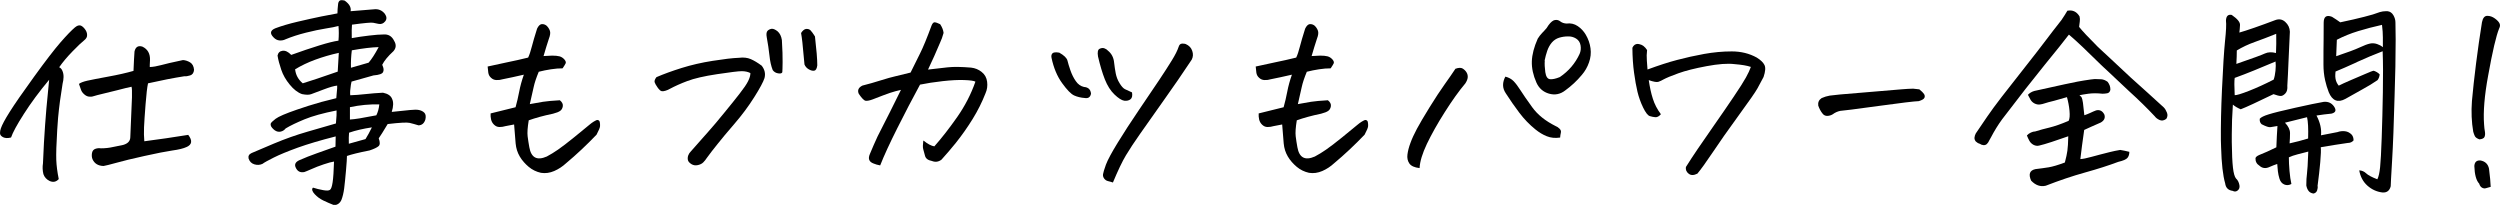
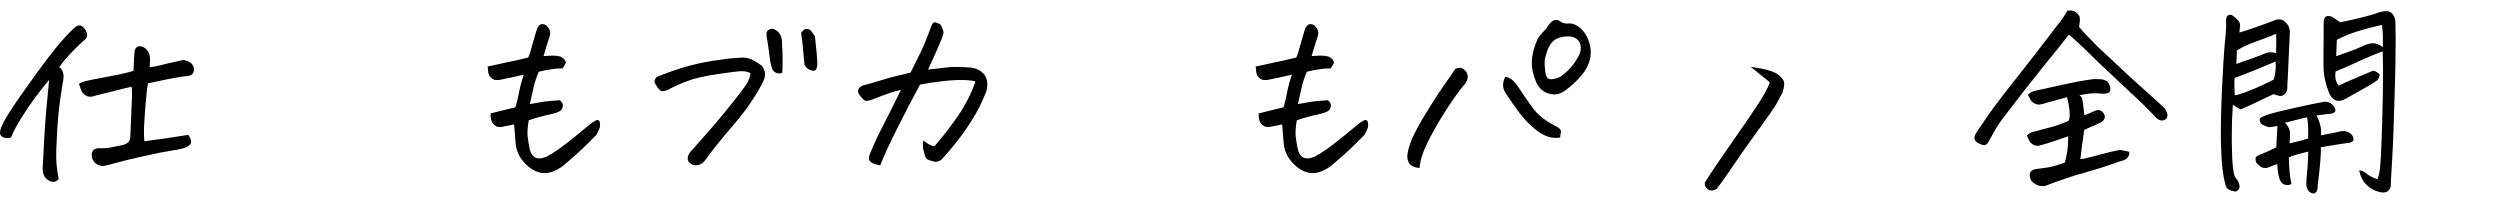
<svg xmlns="http://www.w3.org/2000/svg" id="_レイヤー_2" viewBox="0 0 343.85 28.18">
  <defs>
    <style>.cls-1{stroke-width:0px;}</style>
  </defs>
  <g id="_レイヤー_2-2">
    <path class="cls-1" d="m10.34,3.75c.21-.18.41-.26.59-.26h.06c.19.02.41.17.64.45.23.28.35.57.35.86.02.27-.12.53-.42.76-.3.23-.83.73-1.57,1.49-.74.76-1.36,1.49-1.85,2.2.19.08.35.25.45.51.11.26.16.55.15.85-.01.3-.05.6-.13.89-.27,1.62-.48,3.18-.62,4.69-.04.57-.08,1.12-.12,1.67-.12,1.97-.16,3.35-.13,4.13.03.78.14,1.66.34,2.64-.35.39-.77.48-1.26.26-.43-.21-.71-.53-.85-.94-.12-.49-.14-.99-.06-1.49.08-2.01.18-3.76.29-5.24.06-.86.12-1.62.18-2.29.18-1.85.3-3.17.38-3.96-1.37,1.64-2.52,3.2-3.47,4.69-.95,1.48-1.54,2.57-1.77,3.25-.45.12-.82.1-1.1-.04-.28-.15-.42-.33-.42-.56s.04-.44.12-.66c.16-.47.56-1.23,1.22-2.27.65-1.04,1.77-2.65,3.34-4.82,1.57-2.17,2.78-3.74,3.63-4.72.85-.98,1.53-1.68,2.04-2.11Zm10.02,7.71c-.12.53-.23,1.49-.34,2.9-.11,1.41-.18,2.46-.21,3.15-.03.69-.01,1.33.04,1.92,1.97-.25,3.98-.55,6.04-.88.6.78.53,1.34-.23,1.67-.43.2-1.08.36-1.96.48-.88.13-2.15.38-3.82.75-1.67.37-2.96.68-3.87.94-.91.25-1.5.4-1.77.44-.74-.02-1.25-.33-1.52-.94-.1-.25-.12-.53-.07-.83.05-.3.21-.5.47-.59s.51-.11.75-.07c.59,0,1.14-.06,1.66-.18.52-.12.99-.21,1.42-.29.62-.18.95-.52.97-1.03.04-.8.12-2.64.23-5.51.02-.8,0-1.29-.06-1.46-.47.1-1.15.26-2.05.5-.76.18-1.63.39-2.61.64-.18.06-.35.11-.53.15-.22.08-.44.1-.67.07s-.46-.14-.67-.34c-.22-.19-.37-.42-.45-.69s-.17-.5-.25-.72c.23-.18.62-.32,1.14-.44s1.48-.3,2.87-.56c1.39-.25,2.55-.52,3.49-.79.02-.55.04-1.06.07-1.54.03-.48.05-.85.07-1.13.14-.62.5-.85,1.08-.67.74.35,1.09.98,1.05,1.88-.02.25-.03.47-.03.64v.29c.47-.02.98-.11,1.54-.26.56-.16,1.57-.39,3.03-.7.33.02.66.13.98.32.32.2.5.54.54,1.03-.04.41-.22.66-.53.76-.31.1-.59.14-.82.12-1.48.23-3.15.56-4.98.97Z" />
-     <path class="cls-1" d="m43.06,25.81c.43.14.89.25,1.38.34.49.09.8.07.94-.04.16-.1.28-.45.37-1.05s.15-1.55.19-2.84c-.31.04-.78.17-1.41.38-.63.21-1.19.43-1.7.66-.51.22-.83.36-.97.4-.57.12-.97-.1-1.2-.64-.18-.41-.02-.73.47-.97.78-.35,1.6-.67,2.45-.97s1.7-.6,2.56-.91l.03-1.41c-2.09.53-3.83,1.05-5.23,1.55-1.4.51-2.49.96-3.27,1.35-.78.39-1.31.68-1.58.88-.35.16-.72.18-1.11.06-.39-.12-.65-.38-.79-.79-.08-.35.06-.6.41-.76.49-.21,1.51-.65,3.06-1.3,1.55-.65,3.1-1.2,4.63-1.64,1.53-.44,2.84-.81,3.91-1.13.08-.84.11-1.44.09-1.79-1.88.37-3.34.78-4.41,1.22-1.06.44-1.93.85-2.59,1.25-.18.23-.41.38-.69.44-.28.06-.55,0-.81-.18l-.15-.12c-.16-.14-.27-.27-.35-.41-.08-.19-.09-.35-.03-.45.06-.11.27-.31.64-.6.41-.31,1.39-.73,2.93-1.26,1-.35,2.11-.7,3.34-1.05.66-.18,1.36-.35,2.08-.53.02-.25.04-.49.06-.7.06-.53.08-.87.06-1.03-.41.04-1.04.22-1.88.54-.84.32-1.41.54-1.7.64-.29.11-.71.1-1.26-.01-.59-.21-1.15-.65-1.68-1.3-.54-.65-.93-1.34-1.17-2.05-.24-.71-.42-1.36-.51-1.95.08-.39.31-.61.69-.66.38-.05.78.14,1.19.57,1.41-.51,2.69-.94,3.85-1.3,1.16-.36,2.05-.58,2.65-.66.06-.72.06-1.4,0-2.02-.41.12-1,.23-1.76.35s-1.67.31-2.71.57c-1.04.26-1.99.57-2.83.92-.23.12-.5.17-.81.15-.3-.02-.57-.16-.81-.41-.55-.55-.47-.97.23-1.26.82-.31,1.85-.62,3.09-.91,1.24-.29,2.32-.53,3.25-.72.93-.19,1.67-.33,2.21-.42,0-.35.03-.78.09-1.29.02-.21.1-.37.23-.47.06-.04.15-.06.26-.06s.25.02.41.06c.64.45.92.94.82,1.46,1.7-.14,2.76-.22,3.19-.26.62-.08,1.13.13,1.52.62.27.39.29.74.04,1.04-.24.3-.55.42-.92.34-.23-.04-.47-.09-.72-.15-.24-.06-1.22.03-2.92.26-.04.41-.05,1.03-.03,1.85.76-.14,1.56-.25,2.39-.35.83-.1,1.48-.15,1.95-.15.68-.06,1.18.23,1.49.88.31.51.28.98-.09,1.41-.76.7-1.28,1.33-1.55,1.88l.09.23c.12.29.13.55.03.76-.1.25-.54.41-1.32.47-.66.18-1.22.33-1.67.47-.7.2-1.15.32-1.35.38-.02.16-.05.3-.09.44-.1.61-.13,1.08-.09,1.44.6-.02,1.31-.07,2.11-.16.8-.09,1.6-.15,2.4-.19.68.14,1.1.43,1.26.88.19.41.18,1-.06,1.76l2.52-.26c.55-.06.96-.06,1.23,0,.29.06.54.18.73.37.19.19.24.49.15.92-.16.53-.47.8-.94.82-.45-.14-.86-.25-1.23-.34-.37-.09-1.38-.03-3.02.16-.61,1.02-1.02,1.67-1.23,1.96.19.53.19.88-.01,1.07-.21.19-.62.39-1.25.6-1.48.29-2.52.55-3.11.76,0,.31-.04.97-.13,1.98-.09,1.01-.17,1.83-.25,2.46-.08.63-.21,1.17-.38,1.6-.2.45-.53.69-1,.73-.51-.2-1-.41-1.48-.64-.48-.23-.88-.53-1.2-.88s-.42-.63-.28-.85Zm3.54-18.54c-1.15.25-2.23.57-3.24.94-1.01.37-1.93.81-2.77,1.32.08.76.43,1.41,1.05,1.93.55-.18,1.21-.39,1.98-.64.77-.25,1.71-.58,2.83-.97.04-.78.09-1.64.15-2.58Zm4.54,10.25c-1.19.18-2.24.42-3.13.73-.04.39-.05.9-.03,1.52l2.29-.64c.27-.43.57-.97.88-1.61Zm1.03-3.16c-1.31-.04-2.66.09-4.04.38v1.7c.33-.02.78-.07,1.33-.16s1.32-.23,2.3-.42c.21-.41.35-.91.41-1.49Zm-.09-7.88c-.94.02-2.17.17-3.69.44-.1.78-.14,1.58-.12,2.4l2.43-.7c.41-.47.87-1.18,1.38-2.14Z" />
    <path class="cls-1" d="m74.76,7.71l1.17-.06c.43,0,.77.03,1.03.1.25.07.47.21.66.42.19.22.24.4.18.54-.07.15-.21.38-.42.69-.49,0-1.02.04-1.6.13-.58.09-1.14.2-1.68.34-.33.8-.57,1.5-.7,2.11-.14.61-.31,1.39-.53,2.34l1.82-.32c.51-.08,1.28-.15,2.31-.21.31.25.45.52.41.81-.04.28-.16.5-.35.64-.2.15-.53.28-1,.4-1.31.27-2.42.58-3.34.91-.16.98-.21,1.71-.15,2.2.06.49.14.99.23,1.49.25,1.45,1.05,1.88,2.4,1.29.51-.27,1.03-.59,1.55-.95.53-.36,1.28-.94,2.27-1.74.99-.8,1.67-1.36,2.05-1.68s.73-.54,1.04-.66c.21,0,.34.09.38.28.04.19.05.38.04.57-.01.2-.17.59-.48,1.17-1.35,1.41-2.74,2.72-4.19,3.93-.49.45-1.03.81-1.63,1.07-.6.26-1.21.35-1.83.25-.63-.14-1.19-.41-1.68-.82s-.91-.88-1.23-1.42c-.32-.54-.51-1.14-.57-1.8-.06-.88-.13-1.75-.21-2.61-.37.06-.77.14-1.2.23-.25.08-.52.12-.81.12s-.53-.11-.75-.32c-.22-.21-.35-.46-.41-.73-.06-.27-.08-.55-.06-.82,1.13-.27,2.27-.56,3.43-.85.19-.68.36-1.4.5-2.14.14-.74.35-1.52.64-2.34-1.09.25-2.08.47-2.96.64-.23.08-.5.11-.79.1-.29,0-.55-.11-.76-.31-.22-.19-.34-.43-.38-.7-.04-.27-.07-.56-.09-.85,1-.23,1.92-.43,2.77-.6.85-.17,1.78-.38,2.8-.63.18-.37.34-.87.5-1.49.16-.62.4-1.45.73-2.49.18-.37.38-.58.62-.62h.12c.19,0,.38.07.56.21.19.18.35.4.45.67.11.27.06.65-.13,1.14-.23.7-.48,1.49-.73,2.37Z" />
    <path class="cls-1" d="m103.21,10.05c-.35-.18-.75-.26-1.2-.26s-1.57.14-3.37.41c-1.8.27-3.16.59-4.09.94-.93.35-1.73.71-2.42,1.08-.22.12-.42.21-.6.26-.19.06-.36.08-.51.06-.16-.02-.35-.19-.57-.5-.22-.31-.36-.56-.41-.73-.05-.18.03-.41.25-.7,1-.43,2.15-.85,3.46-1.26,1.31-.41,2.73-.74,4.26-.98,1.53-.24,2.74-.39,3.62-.42.62-.08,1.17-.02,1.63.18.46.2.96.5,1.51.91.41.53.54,1.09.38,1.7-.16.51-.63,1.39-1.42,2.64-.79,1.25-1.69,2.46-2.7,3.63-1.01,1.17-1.79,2.1-2.34,2.8-.56.69-1.05,1.33-1.48,1.92-.14.22-.3.42-.48.6-.19.19-.44.31-.76.38s-.61.02-.86-.13c-.29-.18-.46-.37-.5-.59-.04-.21-.02-.43.06-.64.08-.21.21-.4.38-.56,1.02-1.15,1.81-2.05,2.37-2.68.57-.63,1.29-1.49,2.18-2.58.89-1.08,1.61-1.98,2.15-2.68.55-.7.93-1.26,1.14-1.68.21-.42.32-.79.32-1.1Zm4.39-.12c-.06.16-.25.21-.57.16-.32-.05-.57-.2-.75-.45-.22-.55-.37-1.22-.45-2.02-.09-.8-.21-1.63-.37-2.49-.08-.43-.04-.72.1-.88.15-.16.34-.25.57-.29h.06c.21,0,.47.12.76.35.31.27.51.67.59,1.2.08,1.31.11,2.32.1,3.03-.01.71-.02,1.18-.04,1.39Zm3.05-1.05c-.14-1.5-.23-2.52-.29-3.05s-.12-.96-.18-1.29c.21-.33.44-.52.67-.56h.15c.18,0,.33.06.47.18.16.16.36.44.62.85.21,1.8.32,3.13.32,3.98-.06.45-.2.69-.41.73-.22.04-.46-.02-.75-.18-.28-.16-.48-.38-.6-.67Z" />
    <path class="cls-1" d="m127.02,19.34c.59.47,1.08.73,1.49.79,1.04-1.17,2.08-2.52,3.15-4.04,1.06-1.52,1.9-3.14,2.5-4.86-.22-.12-.73-.19-1.54-.22-.81-.03-1.8.02-2.96.15-1.16.13-2.2.29-3.12.48-1.04,1.91-2.08,3.91-3.12,5.98-1.04,2.07-1.83,3.78-2.36,5.13-.35-.06-.65-.15-.91-.26-.63-.23-.79-.67-.5-1.32.33-.8.68-1.6,1.05-2.4.6-1.17,1.17-2.29,1.7-3.35.53-1.06,1.04-2.08,1.52-3.06-.53.12-1.04.26-1.52.42-.49.17-1.28.46-2.37.89-.43.16-.75.22-.97.19-.22-.03-.53-.35-.94-.95-.22-.49-.05-.87.5-1.14.84-.21,1.68-.45,2.53-.72s1.49-.44,1.92-.54c.43-.1,1.15-.27,2.17-.53.45-.92.88-1.79,1.3-2.62.42-.83.95-2.12,1.6-3.88.1-.23.21-.37.35-.41h.06c.16,0,.41.09.76.26.27.41.43.81.47,1.2-.14.51-.3.97-.5,1.38-.51,1.21-1.05,2.43-1.64,3.66.98-.12,1.88-.22,2.71-.31.83-.09,1.9-.07,3.21.04.55.06,1.04.26,1.46.6.43.34.68.79.75,1.35.07.56,0,1.08-.22,1.57-.47,1.21-1.06,2.39-1.77,3.54-.71,1.15-1.49,2.26-2.33,3.31-.63.78-1.28,1.54-1.96,2.29-.41.31-.85.37-1.32.18-.53-.1-.84-.33-.94-.7-.1-.37-.18-.68-.25-.92-.07-.24-.06-.63.01-1.16Z" />
-     <path class="cls-1" d="m150.05,12.92c-.1.45-.38.64-.85.56-.55-.04-1.04-.16-1.46-.35-.43-.19-.98-.76-1.66-1.7s-1.16-2.09-1.45-3.46c-.06-.27-.02-.48.12-.63.14-.15.45-.18.94-.1.66.37,1.04.74,1.13,1.1.09.36.22.81.41,1.35.19.54.43,1.03.73,1.46.3.44.68.71,1.13.81.6.04.93.36.97.97Zm.97-5.16c-.1-.59-.02-.94.22-1.05.24-.12.47-.14.67-.06.21.08.37.19.48.32.51.41.79.97.85,1.67.06.51.13,1,.22,1.46s.26.92.53,1.35c.26.43.51.7.73.81.22.11.55.26.98.45.08.47,0,.79-.22.95-.22.17-.51.23-.86.19-.35-.06-.8-.34-1.33-.85-.54-.51-.98-1.21-1.33-2.09-.35-.89-.66-1.94-.94-3.15Zm2.05,17.34c-.23-.08-.46-.14-.67-.19-.22-.05-.39-.17-.53-.35-.14-.19-.19-.39-.16-.6s.16-.65.4-1.32c.25-.66.79-1.66,1.61-3,.82-1.34,1.8-2.85,2.94-4.53,1.14-1.68,2.07-3.05,2.77-4.1s1.28-1.95,1.74-2.7c.46-.74.78-1.38.95-1.9.08-.25.22-.39.44-.41h.15c.16,0,.28.02.38.06.45.2.75.51.89.94.15.43.12.83-.07,1.2l-.79,1.17c-.49.76-1.46,2.16-2.9,4.2-1.45,2.04-2.57,3.64-3.38,4.79-.81,1.15-1.47,2.15-1.98,3-.51.85-1.1,2.09-1.79,3.74Z" />
    <path class="cls-1" d="m180.4,7.71l1.17-.06c.43,0,.77.03,1.03.1.25.07.47.21.66.42.19.22.24.4.18.54-.07.15-.21.38-.42.69-.49,0-1.02.04-1.6.13-.58.09-1.14.2-1.68.34-.33.8-.57,1.5-.7,2.11-.14.61-.31,1.39-.53,2.34l1.82-.32c.51-.08,1.28-.15,2.31-.21.31.25.45.52.41.81-.04.28-.16.5-.35.64-.2.15-.53.28-1,.4-1.31.27-2.42.58-3.34.91-.16.98-.21,1.71-.15,2.2.06.49.14.99.23,1.49.25,1.45,1.05,1.88,2.4,1.29.51-.27,1.03-.59,1.55-.95.53-.36,1.28-.94,2.27-1.74.99-.8,1.67-1.36,2.05-1.68s.73-.54,1.04-.66c.21,0,.34.09.38.28.04.19.05.38.04.57-.01.2-.17.59-.48,1.17-1.35,1.41-2.74,2.72-4.19,3.93-.49.45-1.03.81-1.63,1.07-.6.26-1.21.35-1.83.25-.63-.14-1.19-.41-1.68-.82s-.91-.88-1.23-1.42c-.32-.54-.51-1.14-.57-1.8-.06-.88-.13-1.75-.21-2.61-.37.06-.77.14-1.2.23-.25.08-.52.12-.81.12s-.53-.11-.75-.32c-.22-.21-.35-.46-.41-.73-.06-.27-.08-.55-.06-.82,1.13-.27,2.27-.56,3.43-.85.19-.68.36-1.4.5-2.14.14-.74.35-1.52.64-2.34-1.09.25-2.08.47-2.96.64-.23.08-.5.11-.79.1-.29,0-.55-.11-.76-.31-.22-.19-.34-.43-.38-.7-.04-.27-.07-.56-.09-.85,1-.23,1.92-.43,2.77-.6.85-.17,1.78-.38,2.8-.63.18-.37.34-.87.5-1.49.16-.62.4-1.45.73-2.49.18-.37.38-.58.62-.62h.12c.19,0,.38.07.56.21.19.18.35.4.45.67.11.27.06.65-.13,1.14-.23.7-.48,1.49-.73,2.37Z" />
    <path class="cls-1" d="m200.17,9.46c.45-.16.79-.17,1.01-.03.22.14.4.31.53.53.13.22.18.44.16.69-.02.24-.13.51-.32.81-.9,1.07-1.85,2.4-2.84,3.97-1,1.57-1.81,3.02-2.45,4.35-.63,1.33-.97,2.44-1.01,3.34-.7-.08-1.17-.29-1.41-.64s-.32-.76-.26-1.23.19-1,.41-1.58c.21-.59.51-1.23.89-1.95.38-.71.96-1.7,1.74-2.96.78-1.26,1.47-2.31,2.07-3.15.6-.84,1.09-1.55,1.48-2.14Zm6.88,1.08c.47.12.85.33,1.14.63.29.3.6.72.94,1.25.33.53.87,1.3,1.61,2.33.74,1.03,1.82,1.89,3.22,2.59.18.06.35.18.53.35s.24.36.19.56c-.05.2-.08.42-.1.67-.68.1-1.29.04-1.83-.18-.54-.21-1.06-.53-1.57-.94-.82-.66-1.56-1.43-2.21-2.29-.65-.86-1.27-1.75-1.86-2.67-.25-.37-.38-.75-.38-1.14s.11-.78.32-1.17Zm7.56-7.59c.23.18.52.27.85.29.57-.08,1.08.04,1.54.35.46.31.82.7,1.1,1.17.35.59.57,1.21.66,1.88.09.66.02,1.31-.21,1.95-.22.64-.55,1.21-.98,1.71-.68.82-1.45,1.53-2.29,2.14-.68.53-1.43.67-2.23.44-.8-.23-1.38-.74-1.73-1.52-.45-1.02-.66-1.99-.63-2.92.03-.93.3-1.97.81-3.12.18-.29.38-.55.6-.78.22-.22.43-.45.63-.69.33-.55.65-.9.97-1.05.12-.04.23-.06.35-.06.19,0,.38.07.56.21Zm-2.14,5.39c-.04.45-.01.98.07,1.58.09.61.3.93.64.97.34.04.8-.06,1.36-.29,1.21-.82,2.12-1.88,2.72-3.19.16-.37.2-.76.13-1.17-.07-.41-.27-.72-.62-.94-.34-.21-.72-.31-1.13-.29-.41,0-.81.06-1.2.18-.39.12-.72.34-1,.66-.27.32-.48.7-.63,1.13-.15.43-.27.89-.37,1.38Z" />
-     <path class="cls-1" d="m240.8,9.2c-.51-.18-1.25-.3-2.23-.38-.96-.12-2.24-.02-3.85.28-1.61.3-2.91.63-3.88.98-.98.35-1.66.64-2.05.85-.23.14-.46.24-.69.32-.22.08-.67,0-1.33-.23.14.96.32,1.81.56,2.55.23.74.6,1.46,1.11,2.14-.25.29-.51.43-.76.41-.25-.02-.51-.07-.76-.15-.27-.08-.58-.47-.92-1.17-.34-.7-.6-1.43-.78-2.17-.18-.74-.33-1.62-.47-2.62-.14-1.01-.22-2.15-.23-3.44.16-.35.4-.53.73-.53.06,0,.13.01.21.03.43.08.79.35,1.08.82-.06.47-.07.95-.03,1.45.04.5.07.9.09,1.22,1.54-.57,2.9-1.01,4.09-1.32,1.18-.31,2.41-.59,3.69-.82,1.28-.23,2.55-.35,3.81-.35s2.41.28,3.44.85c.53.33.88.67,1.05,1.01.18.34.14.89-.12,1.66-.27.53-.55,1.05-.83,1.55-.28.51-1.15,1.76-2.61,3.76-1.46,2-2.65,3.7-3.57,5.08-.93,1.39-1.63,2.35-2.09,2.9-.49.25-.89.26-1.2.01-.31-.24-.44-.55-.38-.92.49-.78,1.03-1.61,1.63-2.49.6-.88,1.36-1.99,2.3-3.33.94-1.34,1.81-2.61,2.62-3.81.81-1.2,1.38-2.09,1.7-2.67.32-.58.55-1.07.69-1.48Z" />
-     <path class="cls-1" d="m264,12.3c.31.25.52.46.63.63.11.17.13.34.06.51-.07.18-.33.33-.78.47-.61.02-2.47.24-5.58.67-3.12.43-4.86.65-5.23.67-.37.08-.71.23-1.03.47-.23.14-.48.21-.73.22-.25.01-.46-.08-.62-.26-.16-.19-.28-.37-.38-.56-.1-.19-.19-.39-.26-.6-.06-.45.1-.79.47-1.03.35-.16.72-.27,1.11-.34.39-.07,1.91-.21,4.57-.42,2.66-.21,4.4-.36,5.24-.44.72-.06,1.24-.09,1.55-.09h.15c.29.02.57.05.82.09Z" />
+     <path class="cls-1" d="m240.8,9.2s2.41.28,3.44.85c.53.33.88.67,1.05,1.01.18.34.14.89-.12,1.66-.27.53-.55,1.05-.83,1.55-.28.51-1.15,1.76-2.61,3.76-1.46,2-2.65,3.7-3.57,5.08-.93,1.39-1.63,2.35-2.09,2.9-.49.25-.89.26-1.2.01-.31-.24-.44-.55-.38-.92.49-.78,1.03-1.61,1.63-2.49.6-.88,1.36-1.99,2.3-3.33.94-1.34,1.81-2.61,2.62-3.81.81-1.2,1.38-2.09,1.7-2.67.32-.58.55-1.07.69-1.48Z" />
    <path class="cls-1" d="m284.54,4.78c-.64.84-1.75,2.23-3.33,4.16-1.57,1.93-3.52,4.42-5.84,7.47-.57.78-1.07,1.6-1.52,2.46l-.23.41c-.1.23-.22.41-.35.53-.14.12-.3.17-.48.15-.19-.02-.35-.08-.48-.18-.22-.06-.4-.17-.56-.32-.14-.18-.2-.36-.18-.54.02-.19.08-.38.18-.57.53-.78,1.05-1.55,1.57-2.31.52-.76,1.18-1.66,1.99-2.71.81-1.04,1.87-2.4,3.18-4.06,1.31-1.66,2.27-2.9,2.9-3.74.62-.83,1.34-1.75,2.14-2.77.29-.43.57-.86.82-1.29.12-.02.23-.03.35-.03.55,0,.99.27,1.32.82.06.23.07.47.03.72-.04.24-.07.48-.09.72.45.57,1.31,1.48,2.58,2.75.8.76,1.67,1.57,2.61,2.43.59.57,1.2,1.14,1.85,1.73,1.68,1.5,3.21,2.89,4.6,4.16.18.18.32.42.44.72.12.3.09.59-.09.86-.31.23-.62.29-.91.16-.29-.13-.52-.3-.67-.51-1.02-1.09-2.21-2.26-3.57-3.49-1.09-1.02-2.1-1.96-3.02-2.84l-.64-.59c-1.07-1.05-1.98-1.93-2.72-2.64-.74-.7-1.36-1.26-1.85-1.67Zm-5.77,13.86c.16-.18.34-.31.56-.41.21-.1.41-.15.59-.15.62-.19,1.28-.38,1.98-.54.69-.17,1.57-.47,2.62-.92.14-.27.18-.73.12-1.38s-.18-1.27-.35-1.88c-.66.2-1.25.36-1.76.5l-.12.03c-.51.12-.9.23-1.17.32-.22.08-.44.13-.67.16s-.47-.01-.72-.13c-.24-.12-.43-.29-.56-.51-.13-.22-.25-.45-.37-.69.23-.25.53-.43.88-.53,1.39-.31,2.76-.62,4.13-.91,1.19-.27,2.4-.5,3.63-.67.19-.02.38-.04.56-.06.29,0,.59.01.88.03.29.02.59.14.88.35.27.35.4.72.38,1.11-.06.27-.21.43-.44.47-.23.04-.45.06-.64.06-.72-.08-1.37-.08-1.95,0-.58.08-.98.15-1.22.21l.26.23c.1.18.17.44.22.81.05.36.11.93.19,1.71.25-.08.52-.19.81-.32.28-.14.55-.25.81-.35.51-.12.89.08,1.14.59.14.45-.03.81-.5,1.08-.51.22-.96.42-1.36.6-.4.19-.71.33-.92.42-.22,1.5-.39,2.84-.53,4.01.35-.02.86-.12,1.54-.31.67-.19,1.52-.4,2.53-.66.47-.12.94-.21,1.41-.29.39.06.81.15,1.26.26,0,.33-.08.61-.25.82-.17.22-.59.4-1.27.56-1.31.49-2.83.98-4.56,1.46s-3.53,1.09-5.41,1.82c-.74.18-1.42-.06-2.02-.7-.39-.88-.2-1.41.59-1.58.66-.08,1.27-.16,1.82-.25.55-.09,1.29-.31,2.23-.66.18-.66.29-1.21.35-1.63.06-.42.1-1.08.12-1.98-.61.2-1.12.37-1.55.53-.43.16-1.01.34-1.73.56-.22.06-.45.12-.72.19-.26.07-.52.03-.78-.1-.25-.14-.44-.32-.57-.56-.13-.23-.24-.48-.34-.73Z" />
    <path class="cls-1" d="m308,4.48c.49-.14,1.18-.36,2.07-.67.89-.31,1.83-.65,2.83-1.03.53-.21,1-.14,1.41.23.41.37.62.82.64,1.35-.08,1.52-.14,2.91-.19,4.15-.05,1.24-.1,2.33-.16,3.27.04.49-.05.85-.28,1.08-.22.23-.44.35-.64.34-.21,0-.53-.09-.98-.25-2.25,1.09-3.75,1.79-4.51,2.08-.43-.18-.79-.39-1.08-.64-.1,1.43-.15,2.78-.15,4.07v1.08c.02,1.58.07,2.75.16,3.52s.23,1.26.42,1.49c.23.2.39.5.47.91.06.31-.02.56-.23.73-.22.18-.45.2-.7.06-.61-.08-.95-.42-1.03-1.03-.31-1.07-.5-2.72-.56-4.95,0-.31-.01-.63-.03-.97-.02-2.03.03-4.35.15-6.97.14-3.07.28-5.29.42-6.68.15-1.39.19-2.32.13-2.81.02-.62.28-.89.79-.79.8.55,1.18,1.02,1.14,1.41-.02.39-.05.73-.09,1.03Zm-.64,6.24c-.06.39-.06,1.18,0,2.37.25.02.91-.18,1.96-.59s2.19-.93,3.4-1.55c.12-.33.2-.74.25-1.22.05-.48.05-.9.01-1.27-1.07.45-2.06.86-2.96,1.23-.9.37-1.79.71-2.67,1.03Zm.23-1.93c2.21-.76,3.52-1.24,3.94-1.44.42-.19.92-.21,1.51-.06.04-.82.05-1.7.03-2.64-1.07.43-2.06.81-2.96,1.13-.9.32-1.72.71-2.46,1.16,0,.53-.02,1.14-.06,1.85Zm7.56,16.52c-.33.18-.66.2-.98.06s-.54-.41-.66-.82c-.1-.33-.17-.66-.21-1-.04-.33-.07-.66-.09-1-.35.12-.7.25-1.05.41-.53.25-1,.2-1.41-.18-.37-.23-.55-.58-.53-1.03.04-.16.21-.3.53-.44.64-.25,1.43-.6,2.34-1.05.04-1.07.09-2.05.15-2.93-.43.08-.75.13-.97.16-.22.03-.62-.1-1.2-.4-.22-.19-.3-.45-.26-.76.16-.19.56-.4,1.22-.6.65-.21,1.88-.51,3.66-.91,1.79-.4,3.09-.67,3.91-.81.61-.06,1.07.15,1.41.62.37.53.25.86-.35,1-.66.06-1.35.15-2.05.26.51.96.71,1.87.62,2.72,1.19-.23,1.94-.38,2.26-.44.33-.12.68-.16,1.04-.12.36.04.68.21.95.5.16.22.23.47.23.76-.2.23-.46.35-.79.35-1.11.16-2.35.35-3.72.59.04.35.02,1.03-.07,2.04-.09,1.01-.21,2.09-.37,3.27.04.18.02.38-.06.62s-.24.38-.5.44c-.29-.04-.52-.16-.67-.35-.16-.2-.26-.45-.32-.76,0-.66.03-1.2.09-1.6s.12-1.42.18-3.06c-.53.14-1.02.26-1.48.38-.46.12-.85.25-1.19.41,0,.55.03,1.17.09,1.88s.15,1.3.26,1.79Zm-.88-8.44c.47.49.7.97.7,1.44s-.02.94-.06,1.41c.88-.19,1.73-.42,2.55-.67.04-1.39-.01-2.36-.15-2.93-1,.25-2.01.51-3.05.76Zm12.71,7.79c.18-.35.3-.9.38-1.66.08-.75.15-2.1.22-4.04.07-1.94.12-4.03.16-6.27.04-2.24.03-4.12-.03-5.64-1.17.45-2.31.93-3.43,1.44-.14.06-.28.13-.44.21-.94.43-1.81.81-2.61,1.14-.02.12-.03.24-.03.38-.02.2,0,.4.03.62.06.35.21.66.44.94.37-.19.92-.44,1.64-.75.72-.3,1.39-.59,2.01-.86.62-.27,1-.42,1.16-.44.31.1.59.26.82.5-.02.29-.12.56-.29.79-.62.43-1.31.85-2.05,1.25-.74.4-1.53.85-2.37,1.33-1.04.57-1.8.26-2.29-.91-.21-.55-.38-1.09-.5-1.64-.16-.7-.23-1.43-.23-2.17,0-1.35,0-2.5.02-3.46,0-.96.01-1.72.01-2.29,0-.84.38-1.11,1.14-.82.41.25.79.51,1.14.76,1.29-.27,2.38-.52,3.27-.75.89-.22,1.62-.44,2.18-.66.27-.08.55-.12.82-.12h.23c.35.04.62.23.81.56.19.33.28.66.28,1,.02.76.03,1.54.03,2.34,0,2.38-.05,4.99-.15,7.82-.1,3.75-.21,6.69-.34,8.83s-.19,3.32-.19,3.53c-.16.62-.55.91-1.17.85-.78-.1-1.46-.42-2.05-.95s-.96-1.24-1.11-2.09c.37.02.69.16.95.41s.78.53,1.54.82Zm.76-19.51c0-.51-.04-1.08-.12-1.73-1.13.25-2.23.54-3.28.86s-2.03.72-2.93,1.19l-.09,2.26c1.52-.51,2.6-.91,3.22-1.2s1.1-.47,1.44-.54c.33-.07.65-.04.97.07.29.1.55.23.76.41l.03.03v-1.35Z" />
-     <path class="cls-1" d="m343.74,3.9c-.41.98-.92,3.15-1.52,6.5-.51,2.75-.69,4.99-.56,6.71.02.37.06.71.12,1.03.04.27.02.5-.06.69-.08.19-.31.3-.7.34-.33-.12-.54-.27-.63-.45-.09-.19-.16-.39-.22-.6-.23-1.33-.29-2.73-.18-4.22.14-1.56.33-3.29.57-5.19.24-1.89.51-3.78.81-5.65.12-.59.36-.88.73-.88s.71.12,1.03.35.53.45.64.66.11.44-.03.72Zm-1.17,21.8c-.25.06-.47.12-.64.18s-.36.04-.54-.06-.32-.28-.4-.56c-.41-.43-.63-1.24-.67-2.43.04-.55.32-.8.85-.76.64.12,1.04.5,1.17,1.14.14,1.09.21,1.92.23,2.49Z" />
  </g>
</svg>